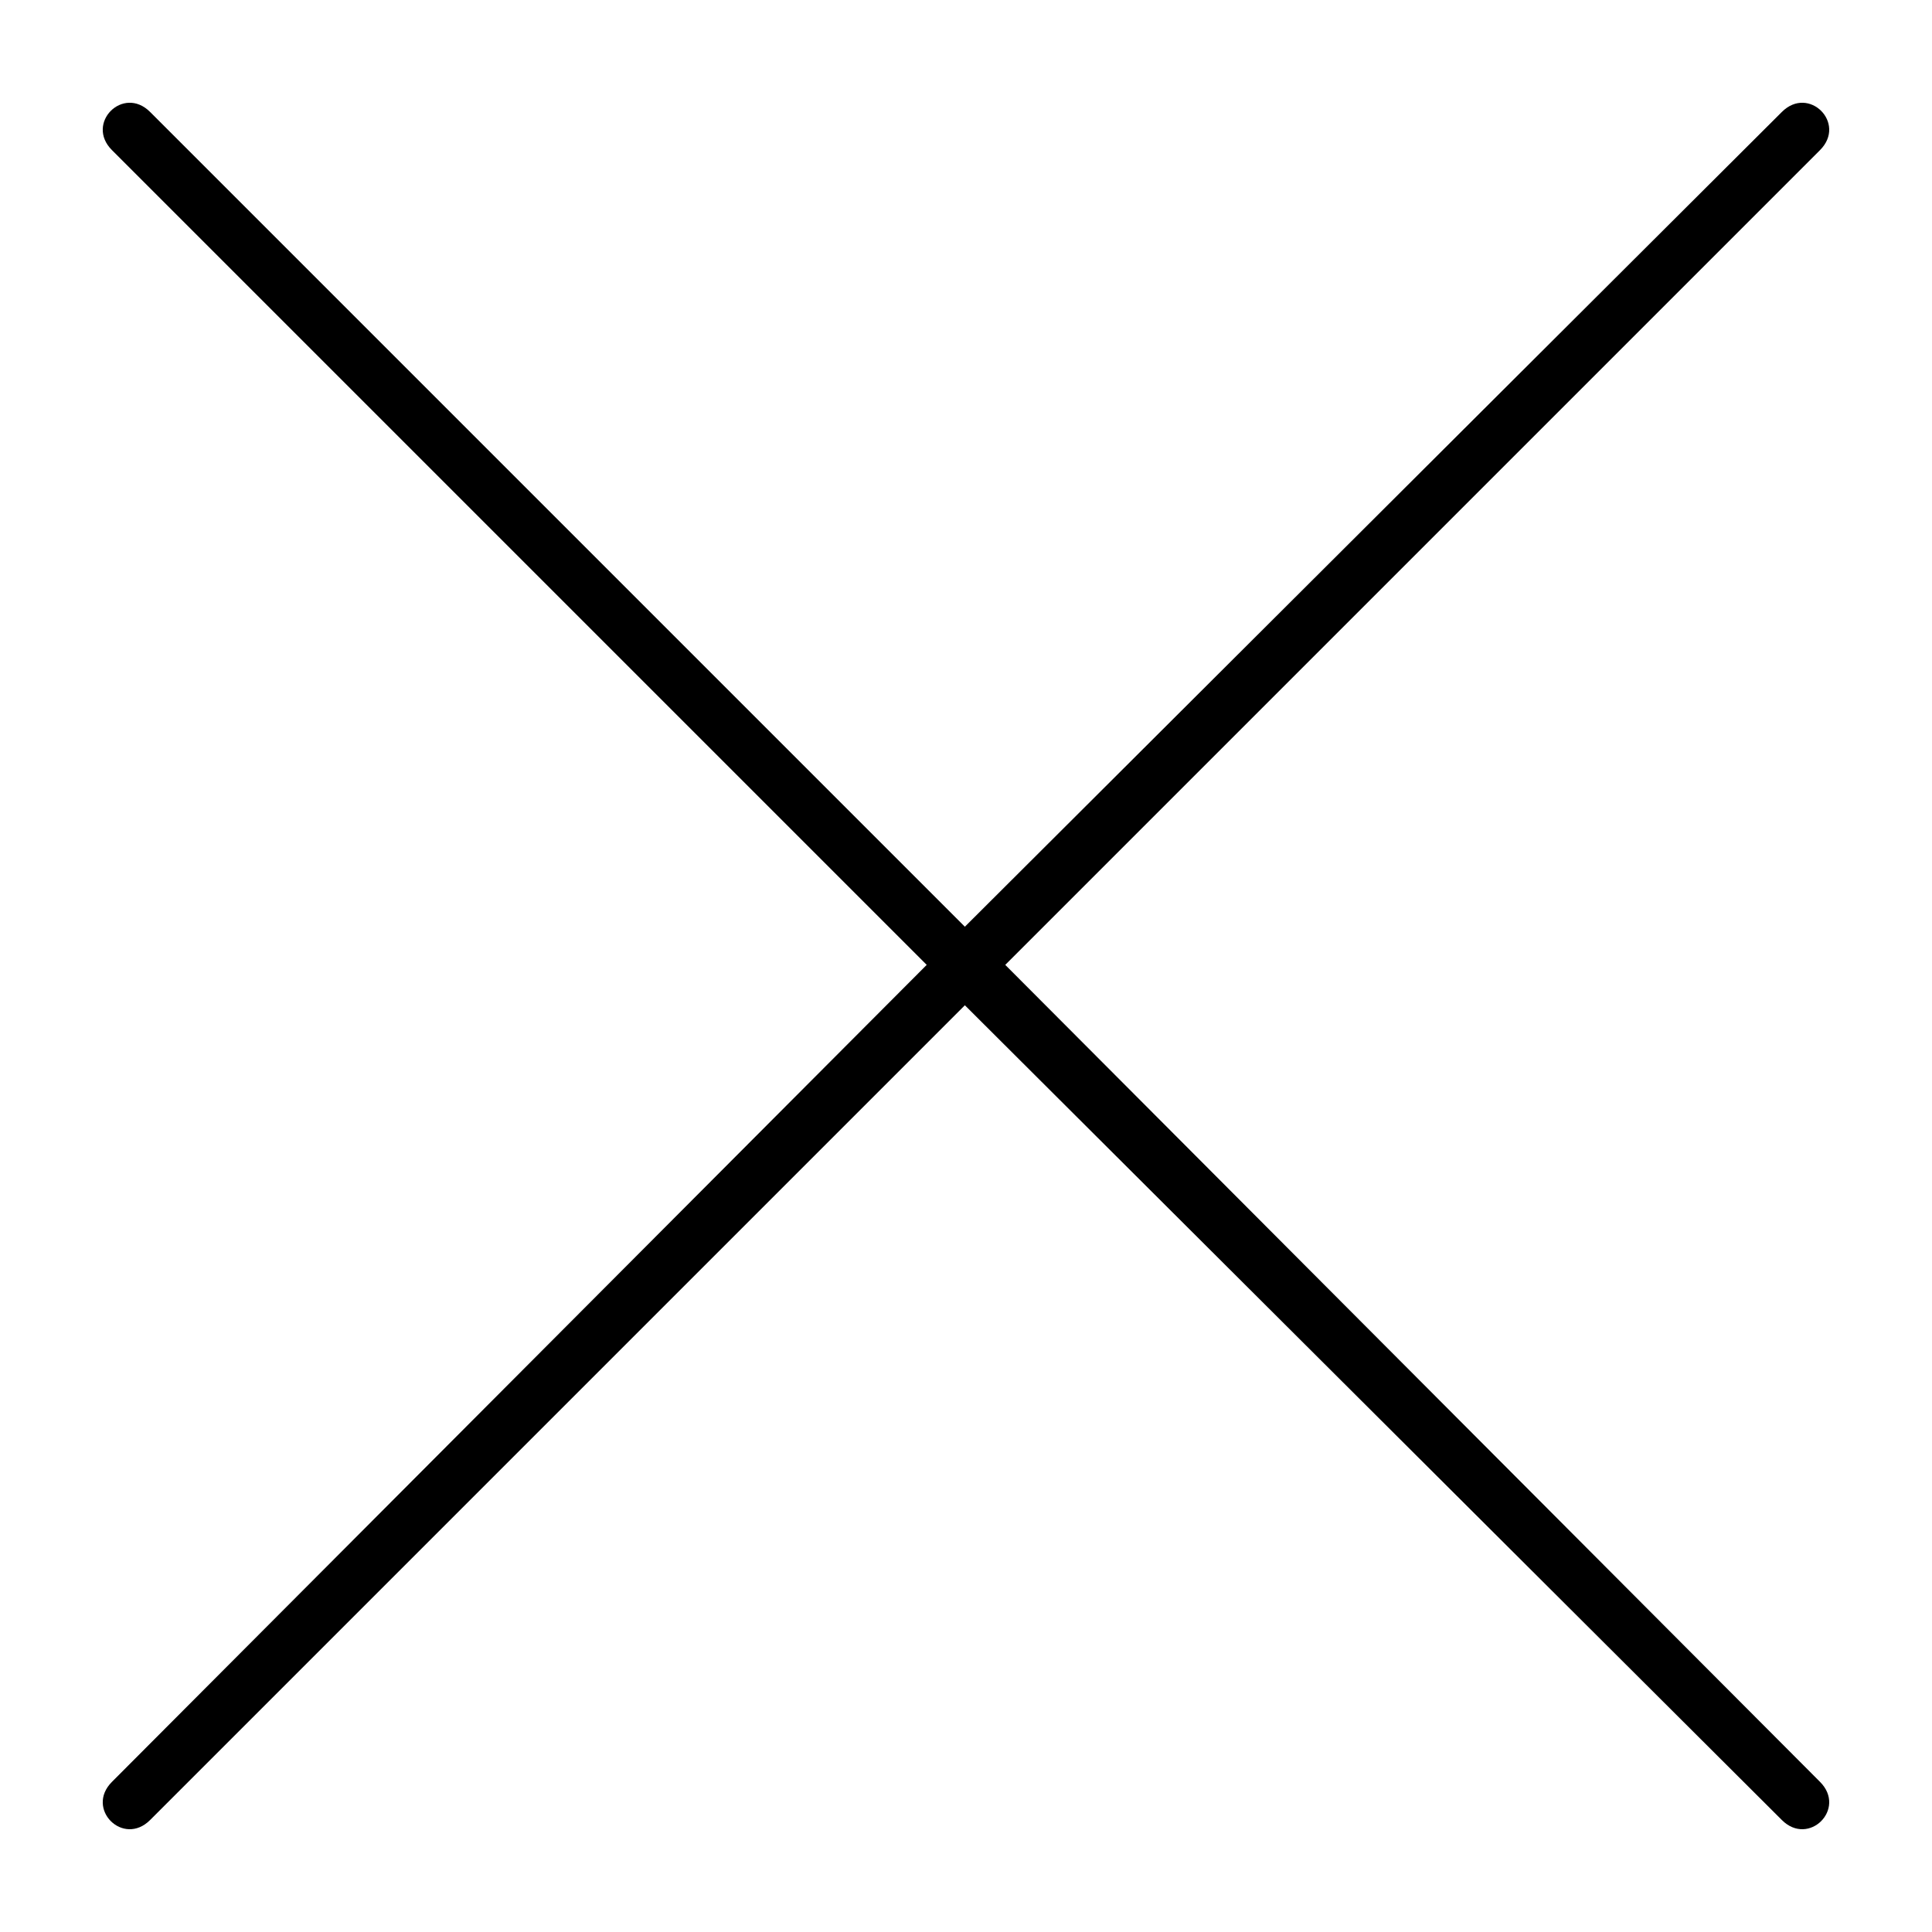
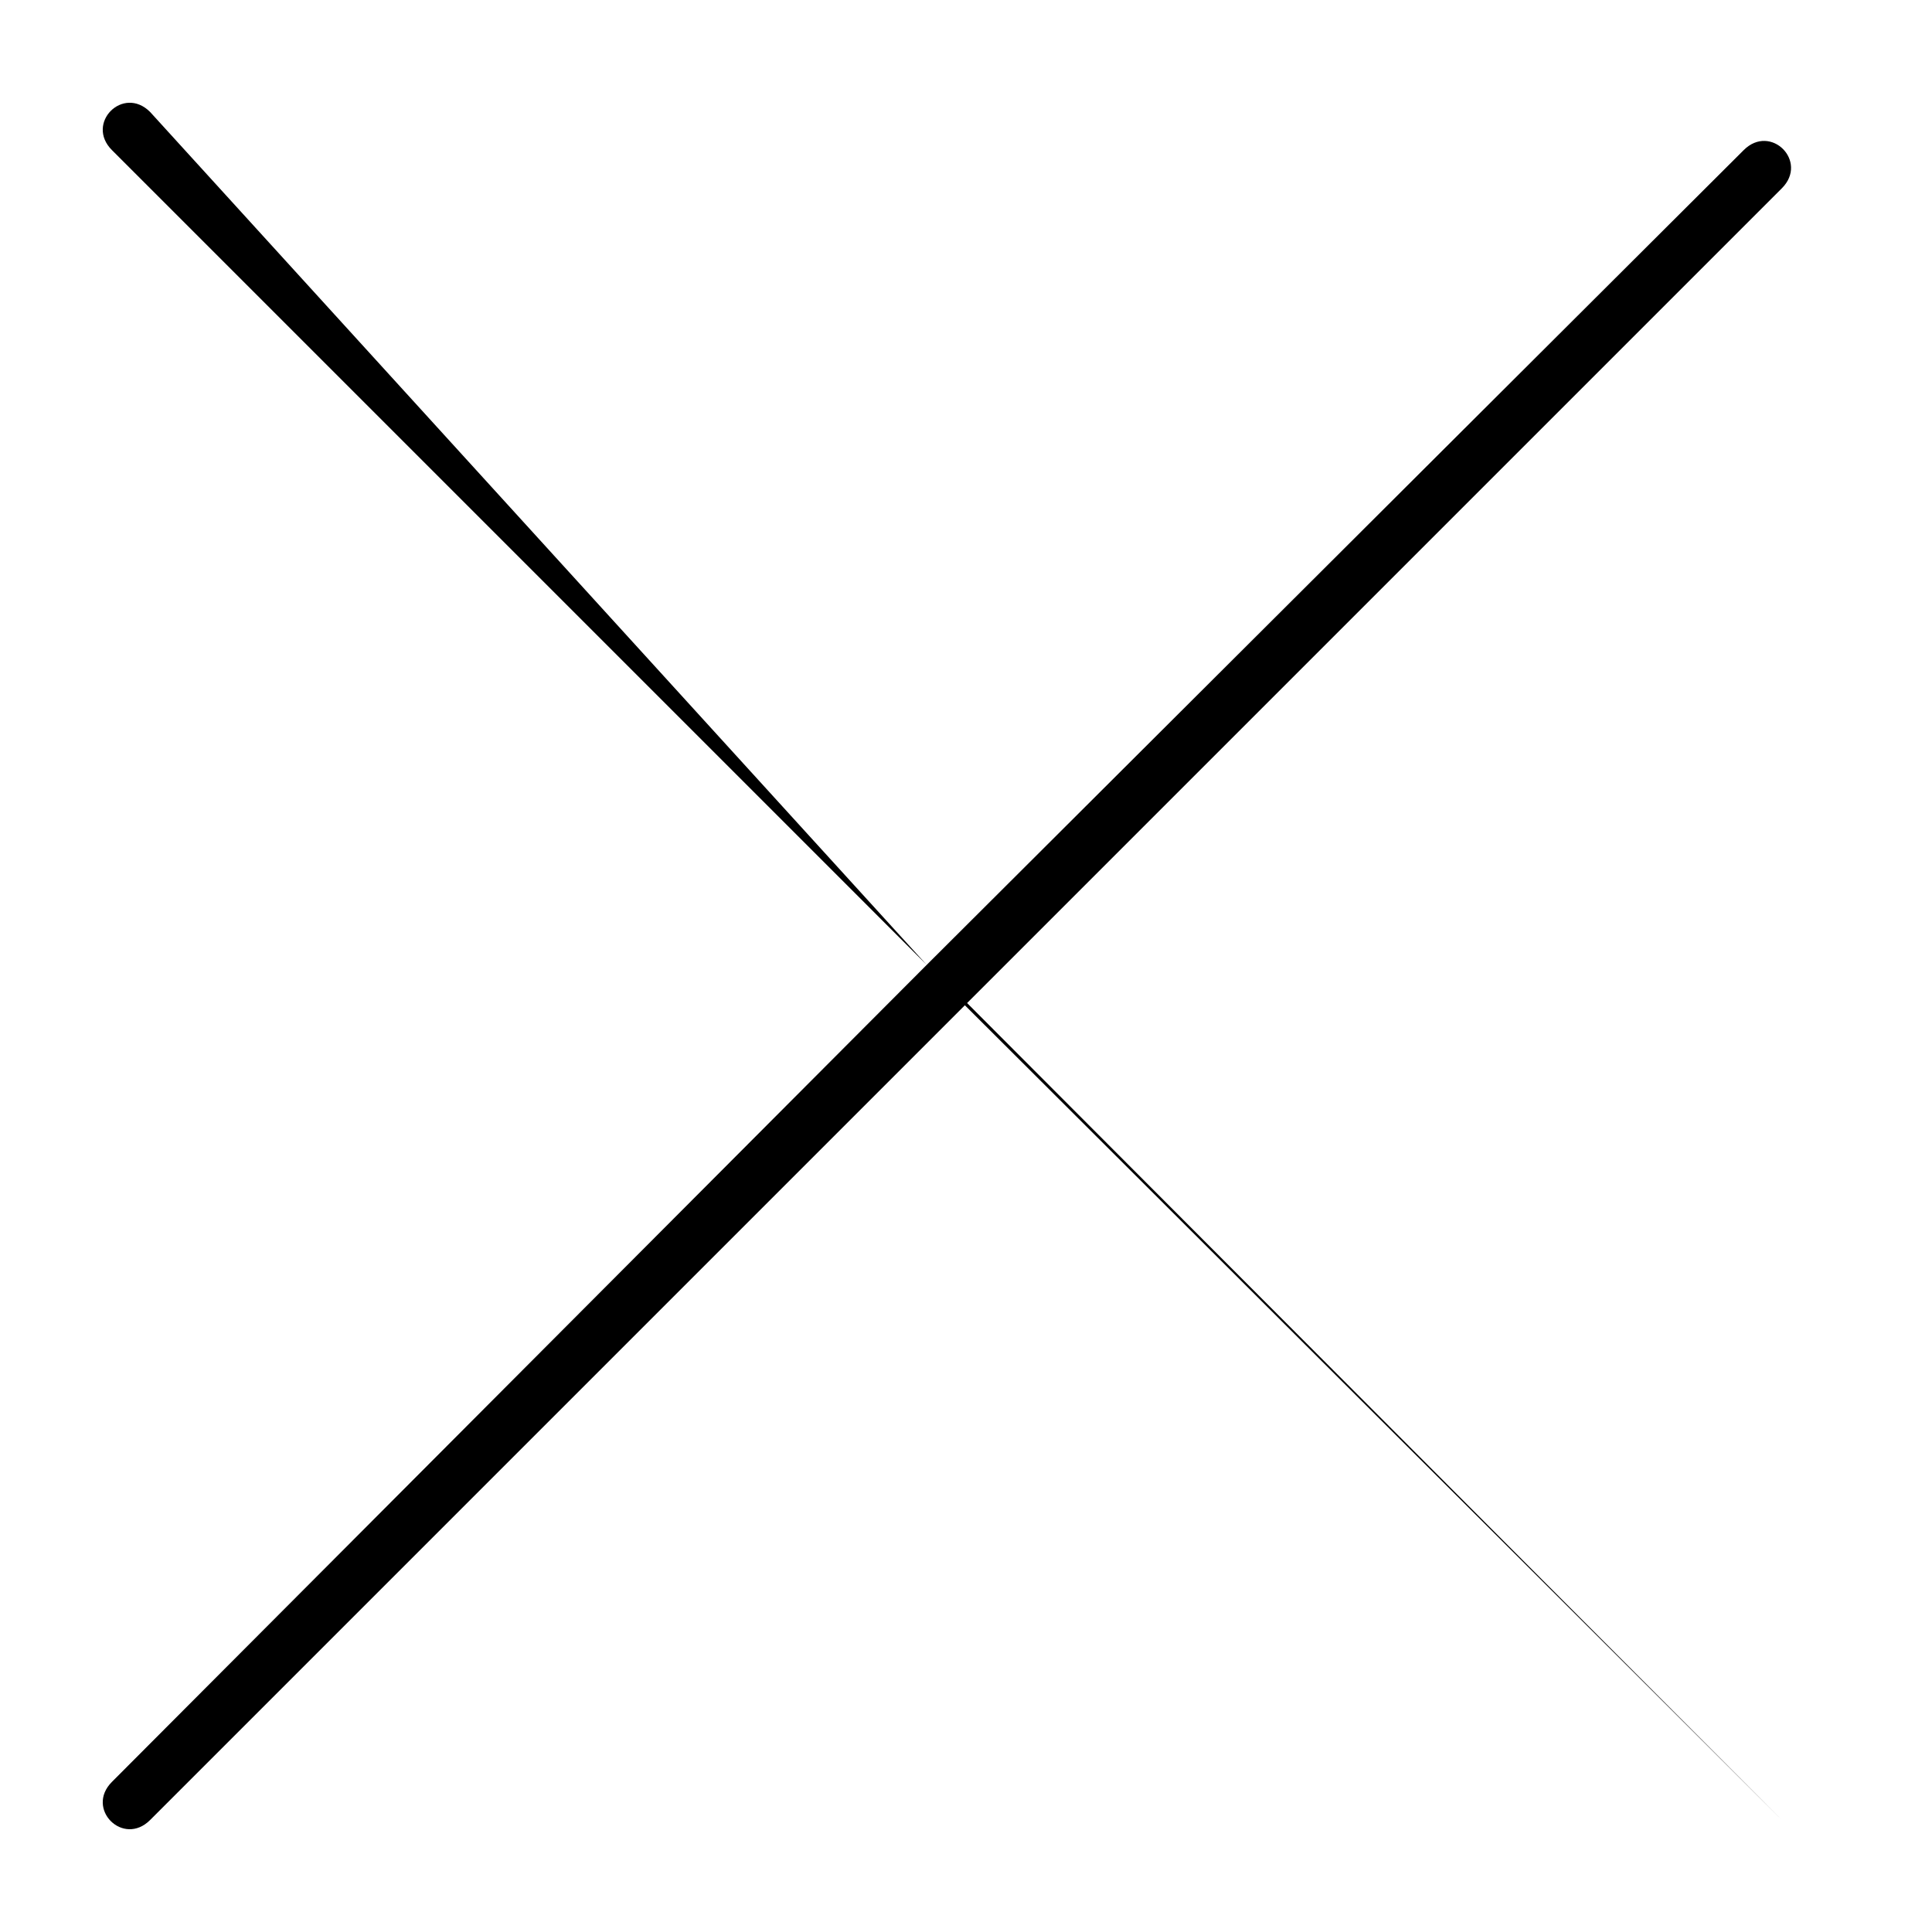
<svg xmlns="http://www.w3.org/2000/svg" fill="#000000" width="800px" height="800px" version="1.1" viewBox="144 144 512 512">
-   <path d="m183.78 173.67c-7.137-7.137-17.25 2.973-10.113 10.113l215.92 215.92-215.92 216.51c-7.137 7.137 2.973 17.25 10.113 10.113l215.92-215.92 216.51 215.92c7.137 7.137 17.25-2.973 10.113-10.113l-215.92-216.51 215.92-215.92c7.137-7.137-2.973-17.25-10.113-10.113l-216.51 215.92z" fill-rule="evenodd" />
+   <path d="m183.78 173.67c-7.137-7.137-17.25 2.973-10.113 10.113l215.92 215.92-215.92 216.51c-7.137 7.137 2.973 17.25 10.113 10.113l215.92-215.92 216.51 215.92l-215.92-216.51 215.92-215.92c7.137-7.137-2.973-17.25-10.113-10.113l-216.51 215.92z" fill-rule="evenodd" />
</svg>